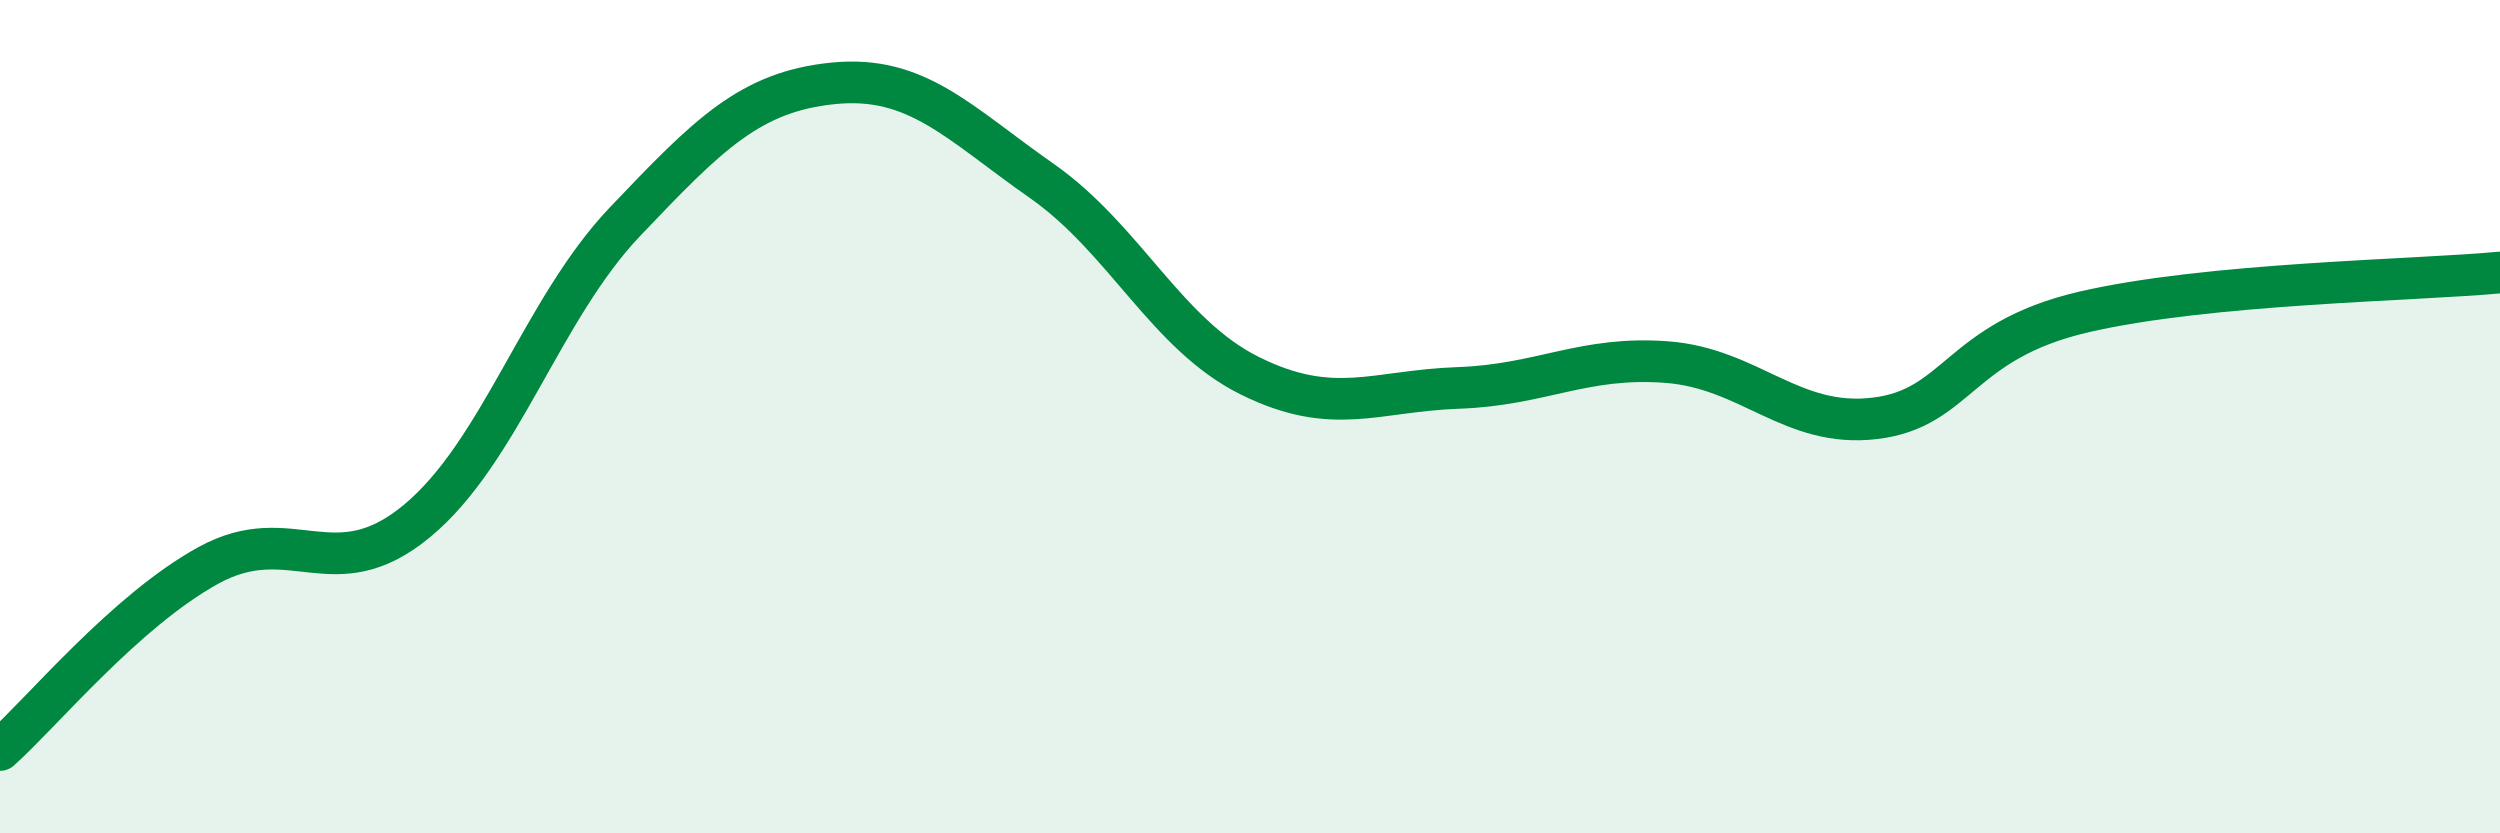
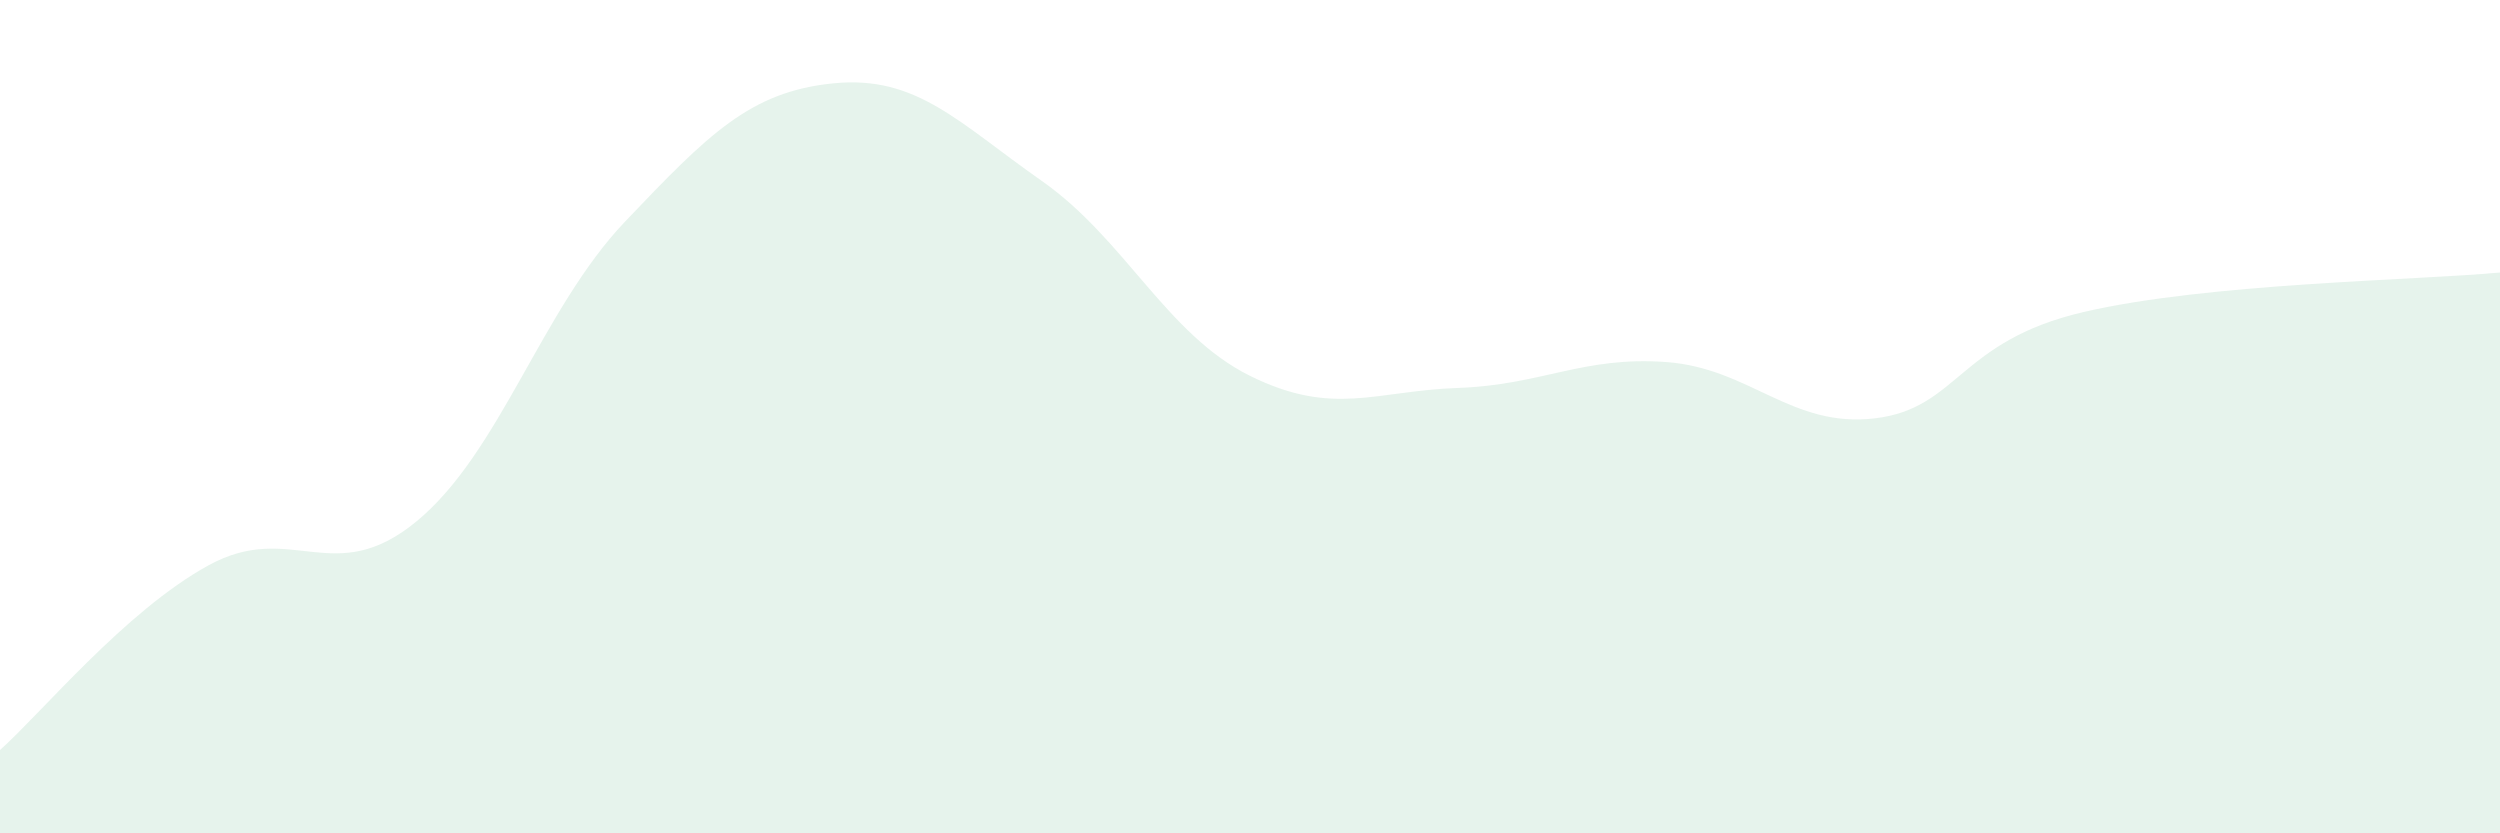
<svg xmlns="http://www.w3.org/2000/svg" width="60" height="20" viewBox="0 0 60 20">
  <path d="M 0,18 C 1,17.11 3,14.67 5,13.57 C 7,12.47 8,14.16 10,12.51 C 12,10.86 13,7.42 15,5.32 C 17,3.22 18,2.2 20,2 C 22,1.8 23,2.94 25,4.34 C 27,5.74 28,8.03 30,9.02 C 32,10.01 33,9.38 35,9.31 C 37,9.24 38,8.54 40,8.69 C 42,8.84 43,10.28 45,10.04 C 47,9.8 47,8.19 50,7.49 C 53,6.79 58,6.73 60,6.54L60 20L0 20Z" fill="#008740" opacity="0.1" stroke-linecap="round" stroke-linejoin="round" />
-   <path d="M 0,18 C 1,17.11 3,14.67 5,13.57 C 7,12.47 8,14.16 10,12.51 C 12,10.86 13,7.42 15,5.32 C 17,3.22 18,2.2 20,2 C 22,1.8 23,2.94 25,4.34 C 27,5.74 28,8.03 30,9.02 C 32,10.01 33,9.38 35,9.31 C 37,9.24 38,8.54 40,8.69 C 42,8.84 43,10.28 45,10.04 C 47,9.8 47,8.19 50,7.49 C 53,6.79 58,6.73 60,6.54" stroke="#008740" stroke-width="1" fill="none" stroke-linecap="round" stroke-linejoin="round" />
</svg>